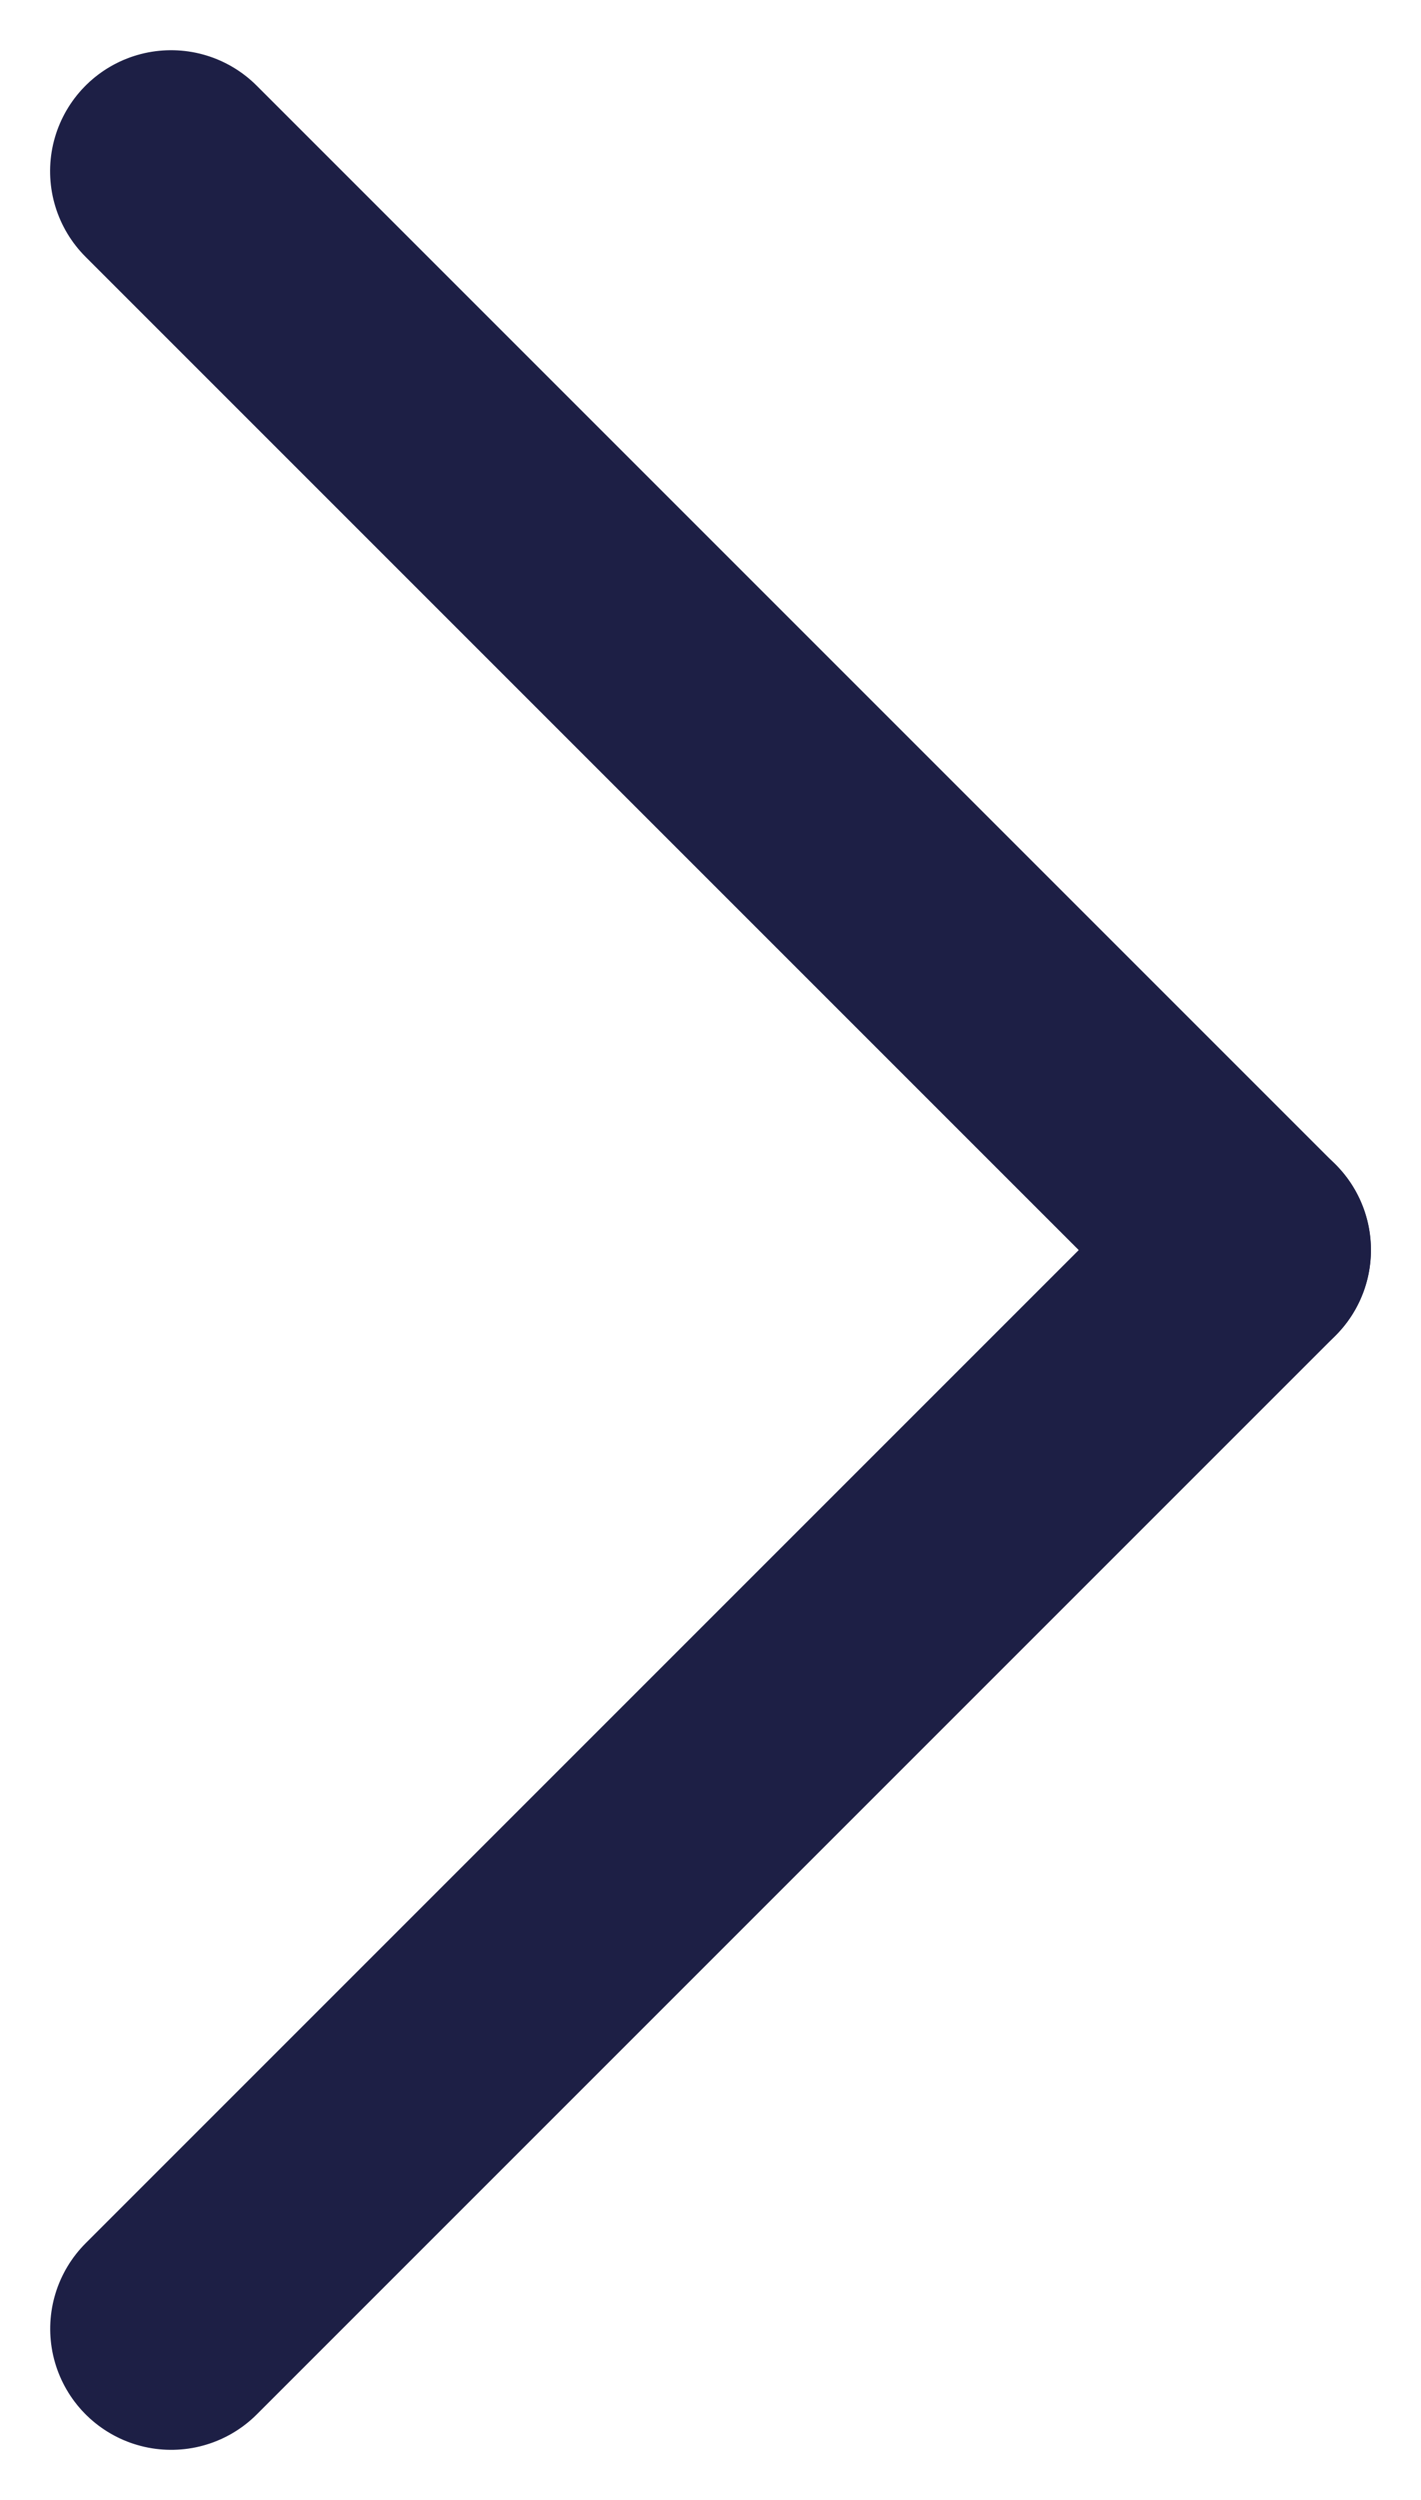
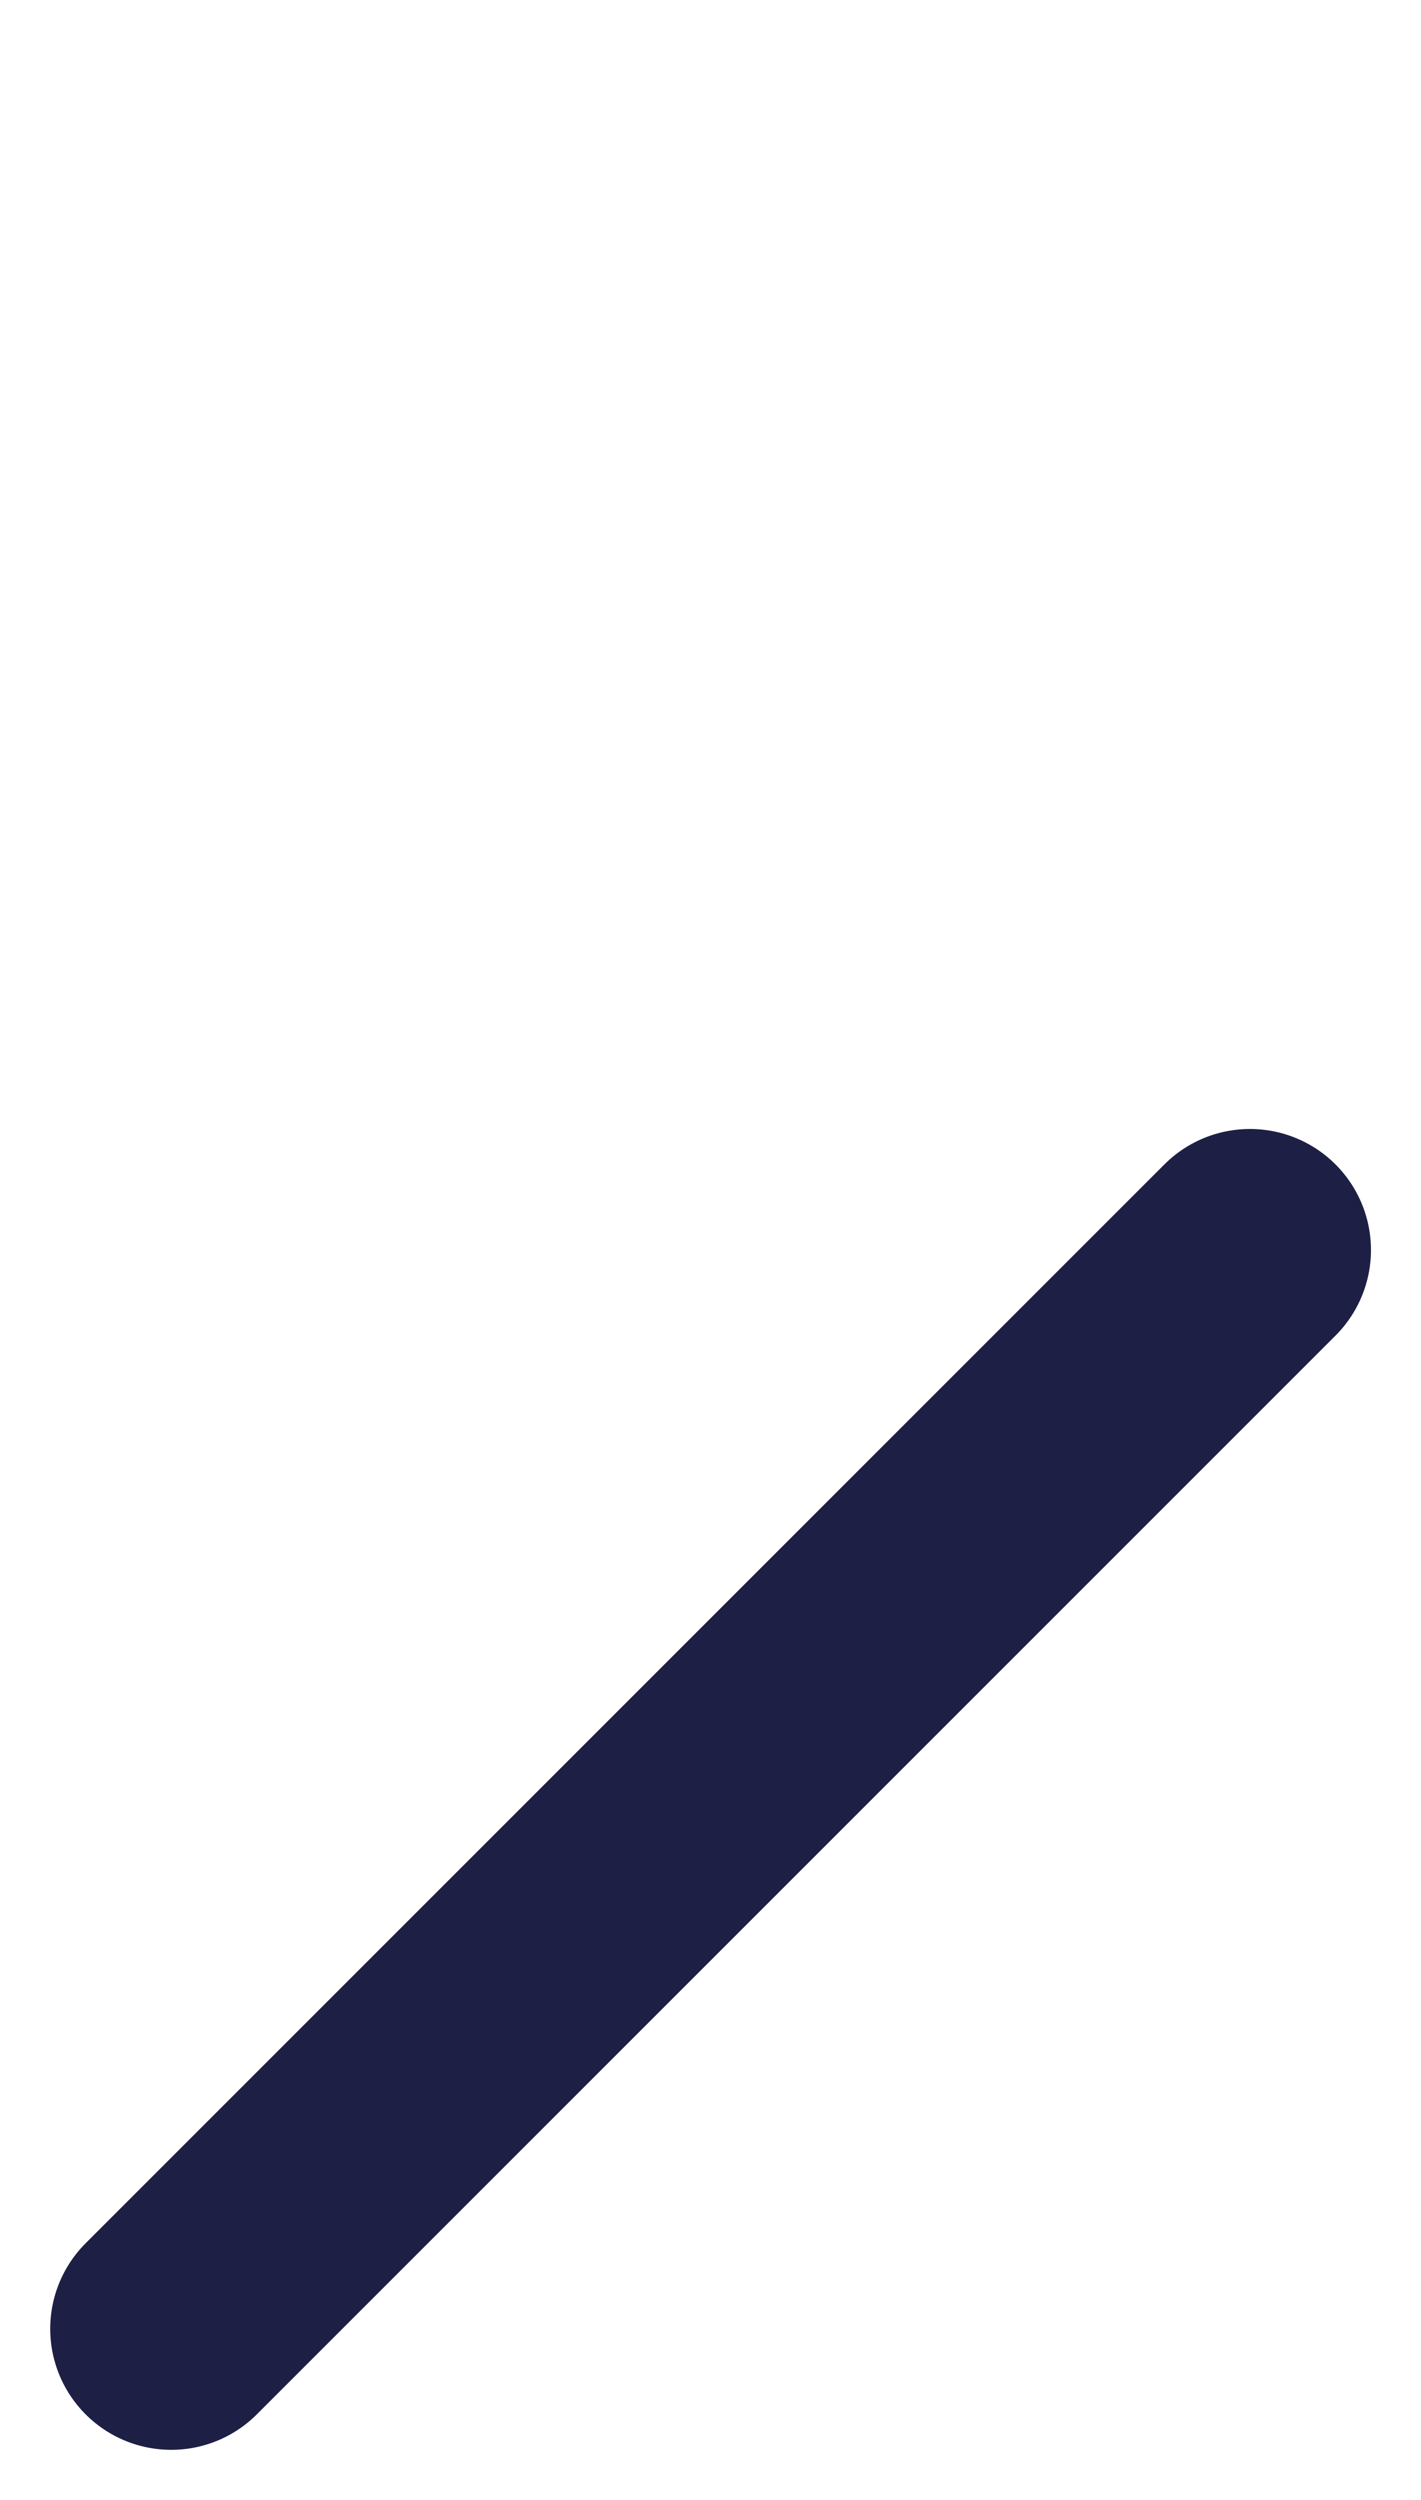
<svg xmlns="http://www.w3.org/2000/svg" width="11.742" height="20.656" viewBox="0 0 11.742 20.656">
  <g id="Arrow" transform="translate(-129.278 -169.672)">
    <path id="Tracé_29" data-name="Tracé 29" d="M682.51,497.752v12.606" transform="translate(8.963 -654.571) rotate(45)" fill="none" stroke="#1d1f45" stroke-linecap="round" stroke-width="2" />
-     <path id="Tracé_30" data-name="Tracé 30" d="M682.51,497.752v12.606" transform="translate(974.177 49.357) rotate(135)" fill="none" stroke="#1d1f45" stroke-linecap="round" stroke-width="2" />
  </g>
</svg>